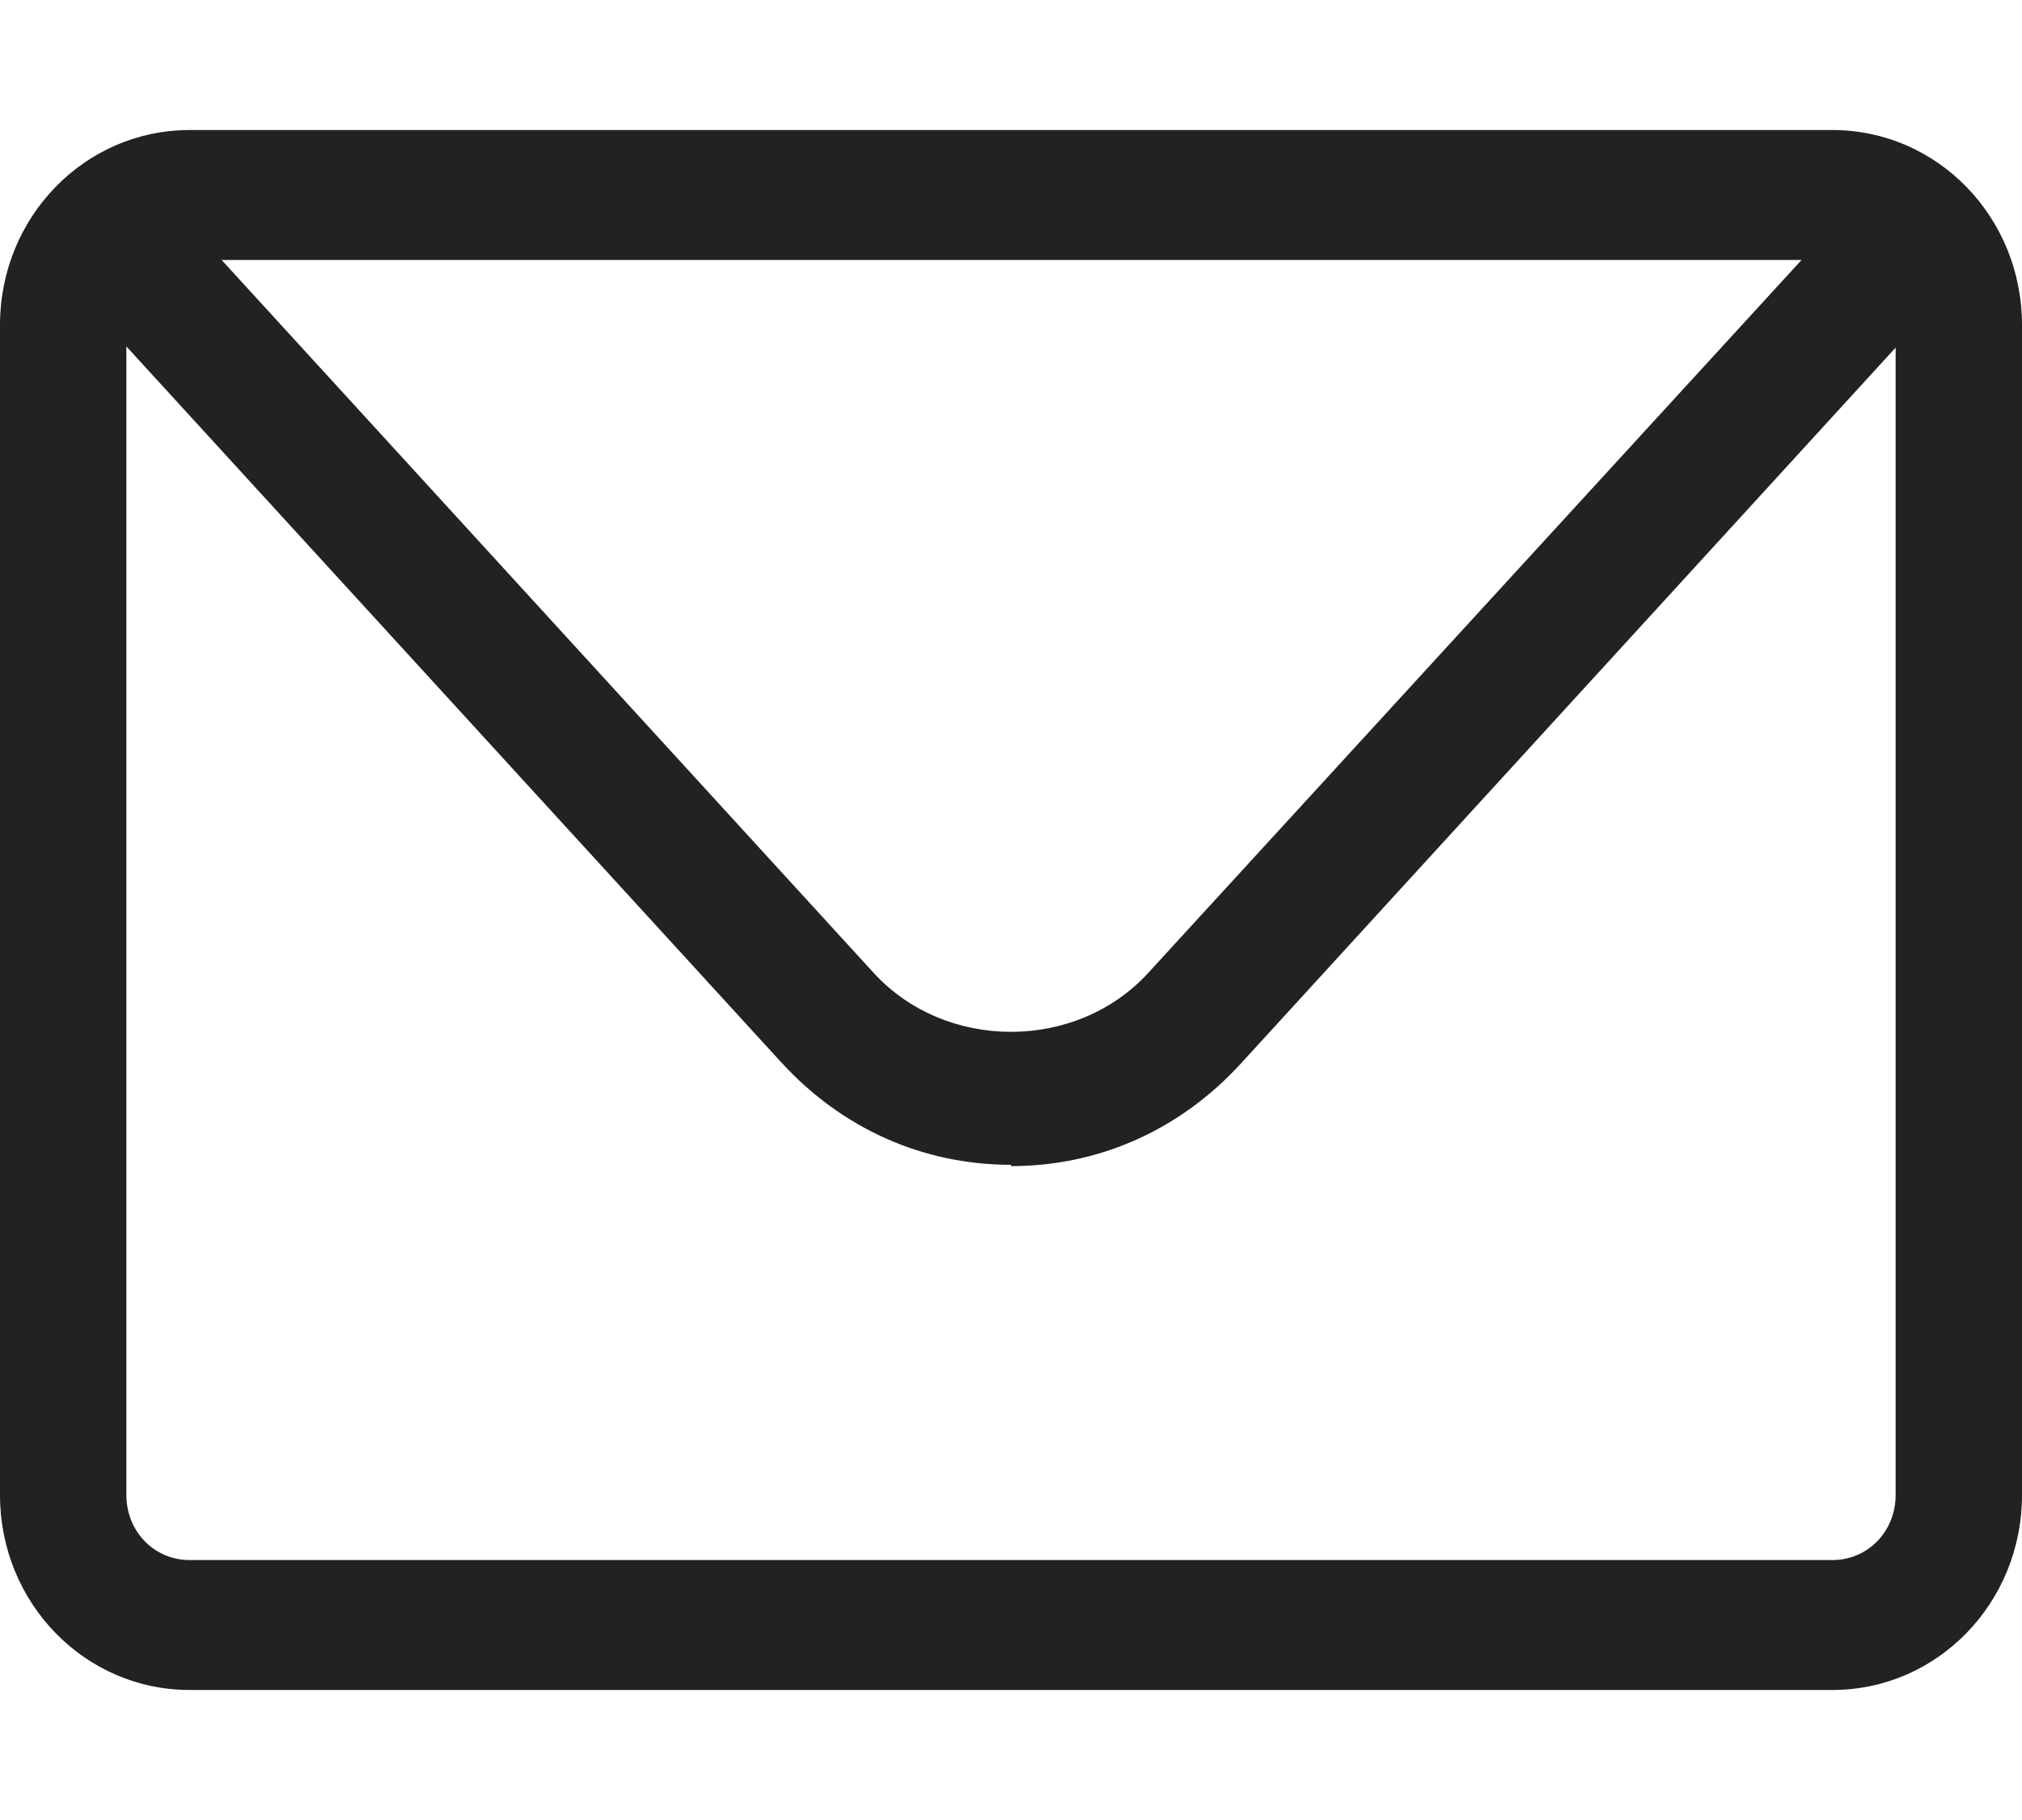
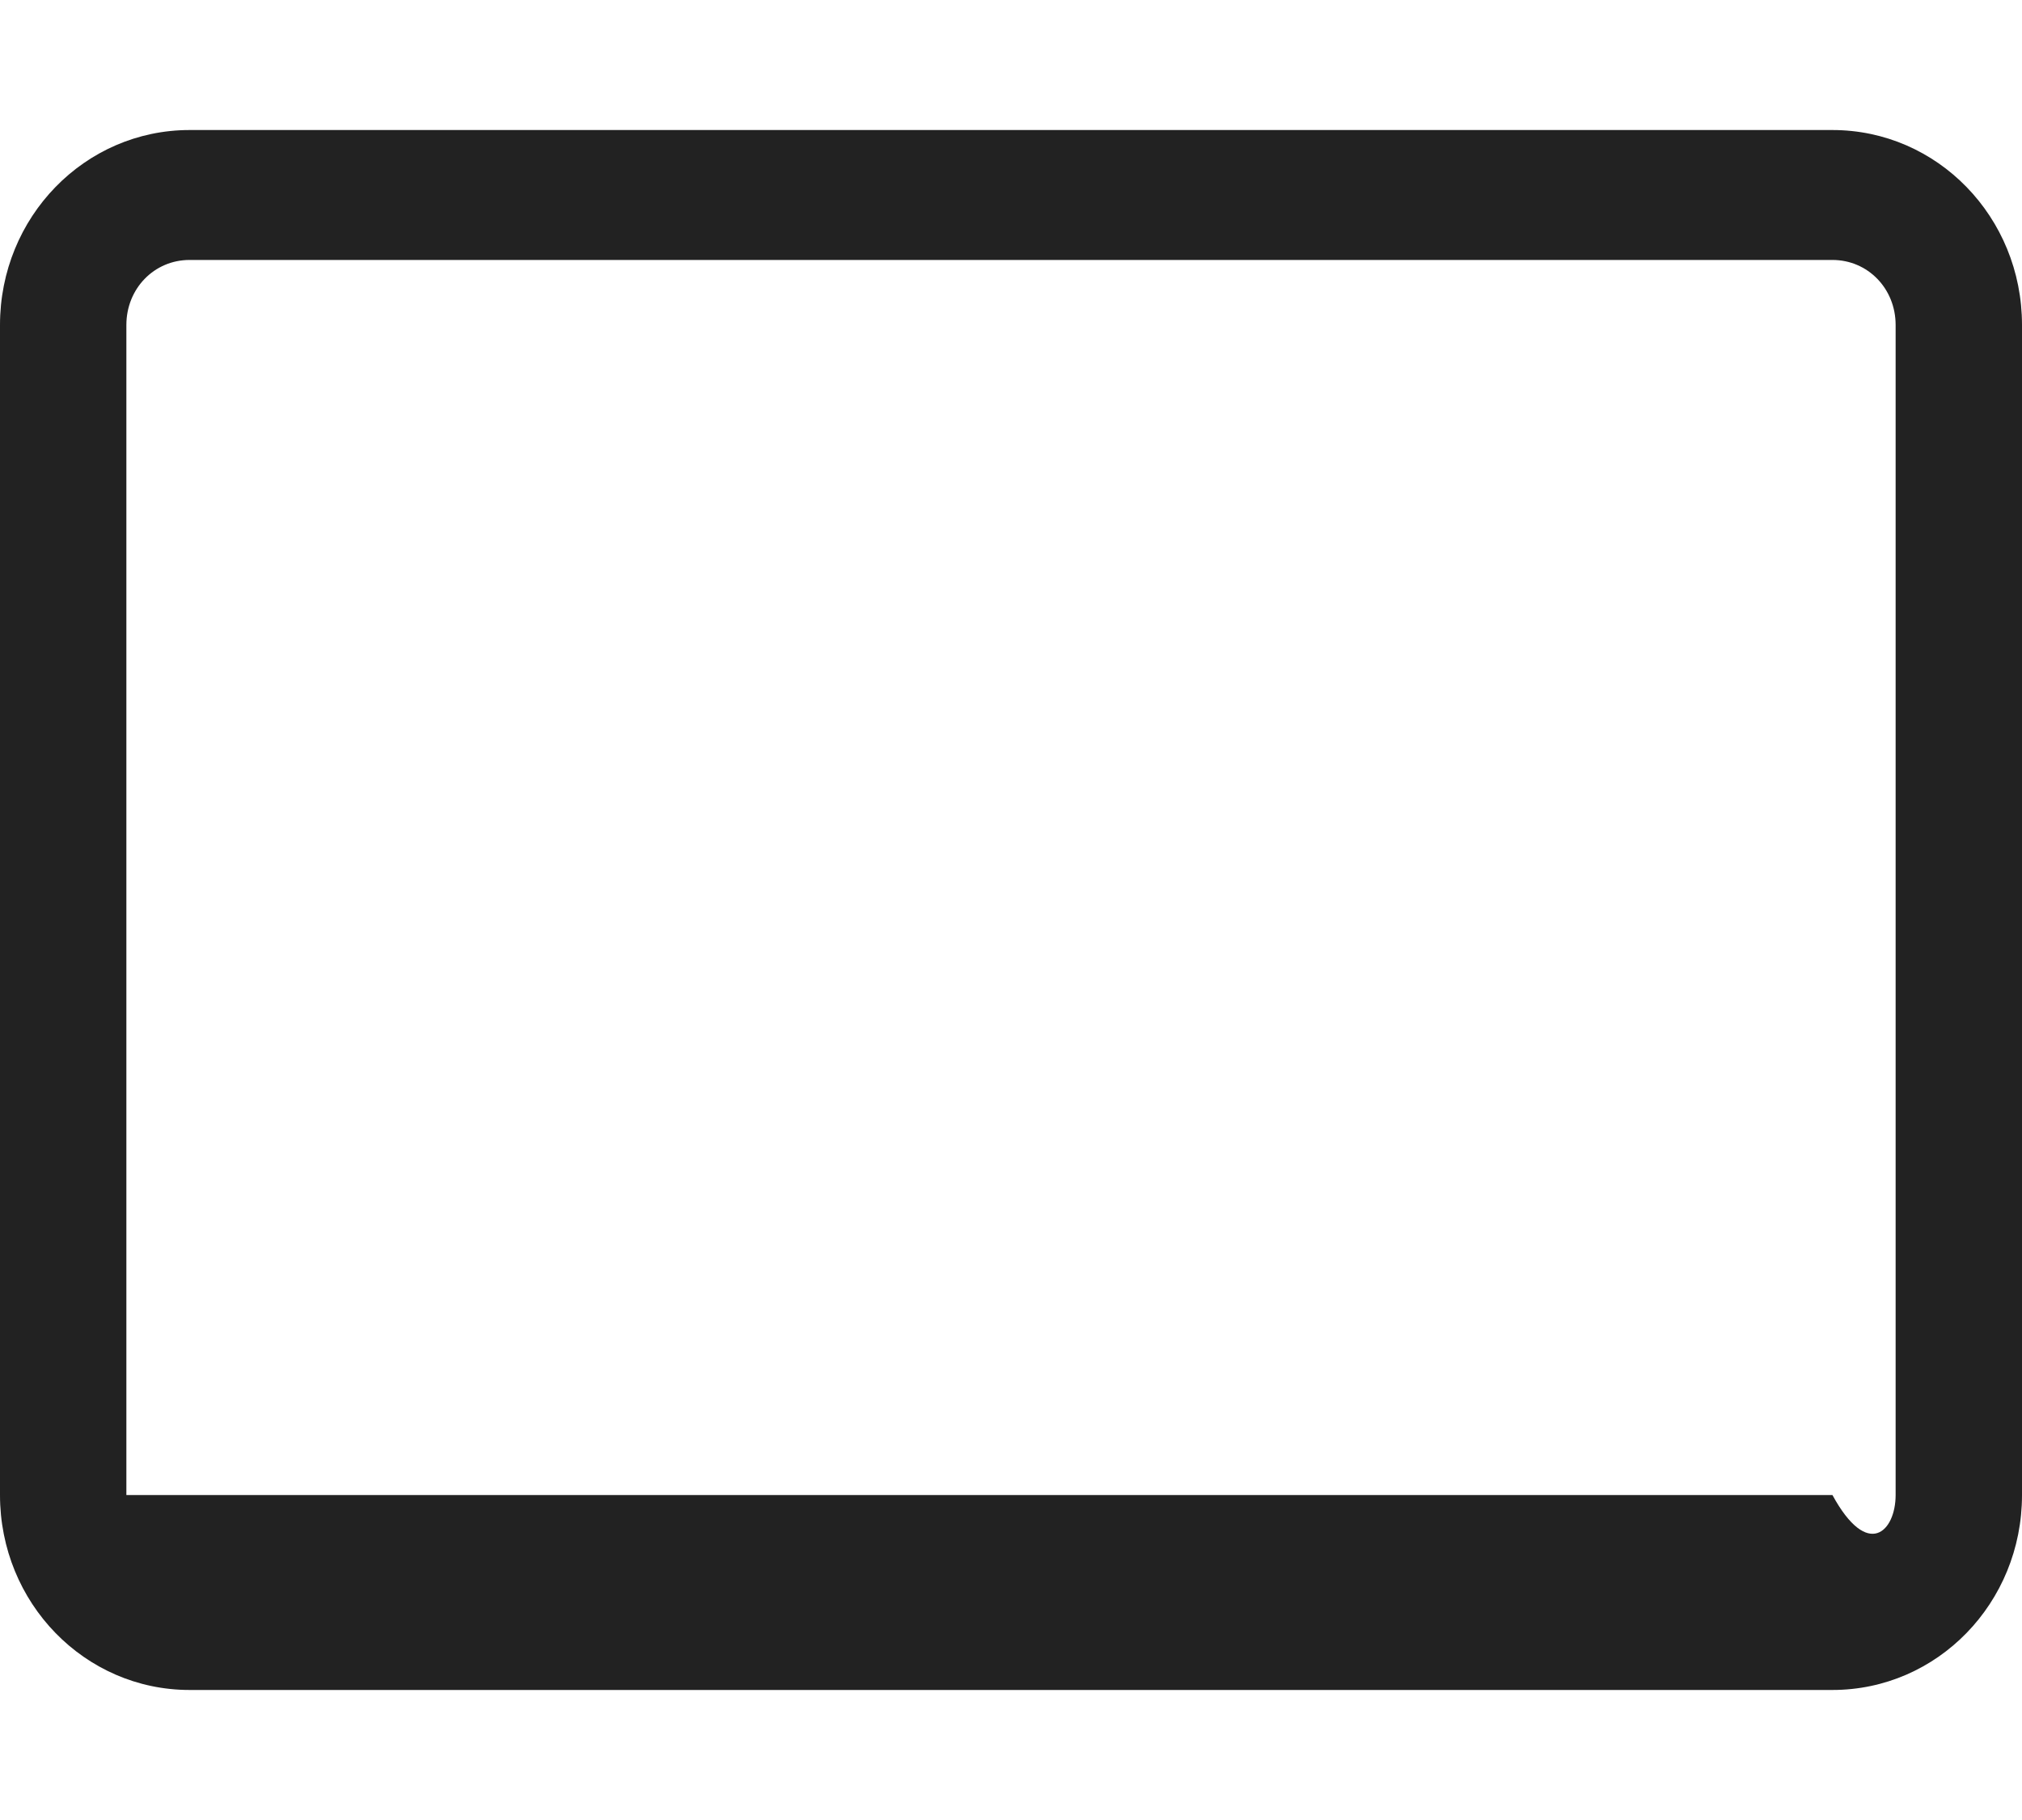
<svg xmlns="http://www.w3.org/2000/svg" width="20" height="18" viewBox="0 0 20 18" fill="none">
-   <path d="M18.125 16.714H1.875C0.838 16.714 0 15.853 0 14.786V3.214C0 2.147 0.838 1.286 1.875 1.286H18.125C19.163 1.286 20 2.147 20 3.214V14.786C20 15.853 19.163 16.714 18.125 16.714ZM1.875 2.571C1.525 2.571 1.25 2.854 1.25 3.214V14.786C1.25 15.146 1.525 15.429 1.875 15.429H18.125C18.475 15.429 18.75 15.146 18.75 14.786V3.214C18.75 2.854 18.475 2.571 18.125 2.571H1.875Z" fill="#222222" />
-   <path d="M10 11.52C9.125 11.52 8.325 11.16 7.725 10.504L1.162 3.33C0.925 3.073 0.937 2.661 1.187 2.417C1.437 2.173 1.837 2.186 2.075 2.443L8.637 9.617C9.35 10.401 10.65 10.401 11.362 9.617L17.925 2.456C18.162 2.199 18.562 2.186 18.812 2.43C19.062 2.674 19.075 3.086 18.837 3.343L12.275 10.517C11.675 11.173 10.875 11.533 10 11.533V11.52Z" fill="#222222" />
+   <path d="M18.125 16.714H1.875C0.838 16.714 0 15.853 0 14.786V3.214C0 2.147 0.838 1.286 1.875 1.286H18.125C19.163 1.286 20 2.147 20 3.214V14.786C20 15.853 19.163 16.714 18.125 16.714ZM1.875 2.571C1.525 2.571 1.25 2.854 1.25 3.214V14.786H18.125C18.475 15.429 18.75 15.146 18.75 14.786V3.214C18.75 2.854 18.475 2.571 18.125 2.571H1.875Z" fill="#222222" />
</svg>